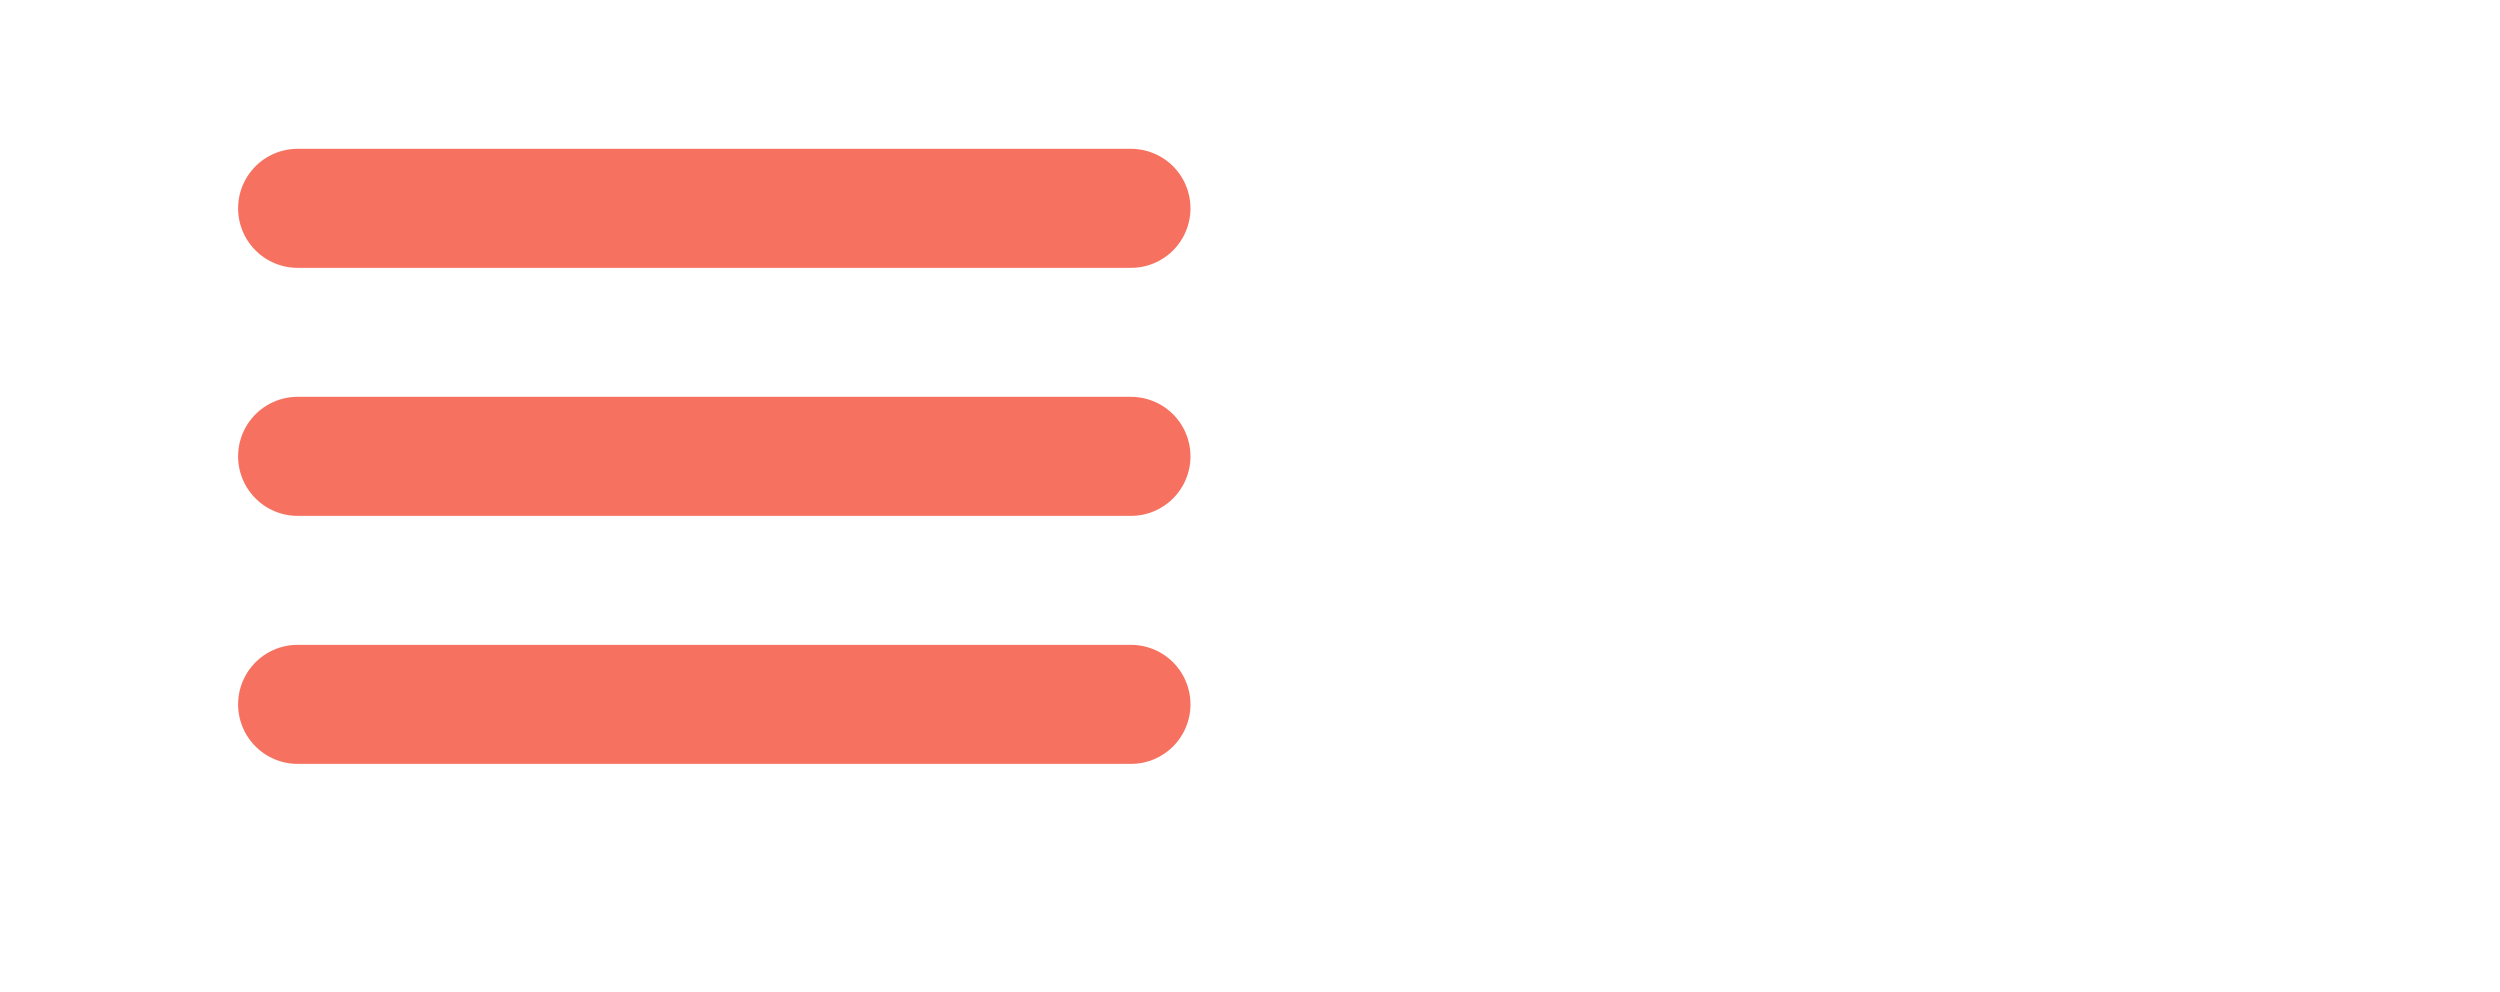
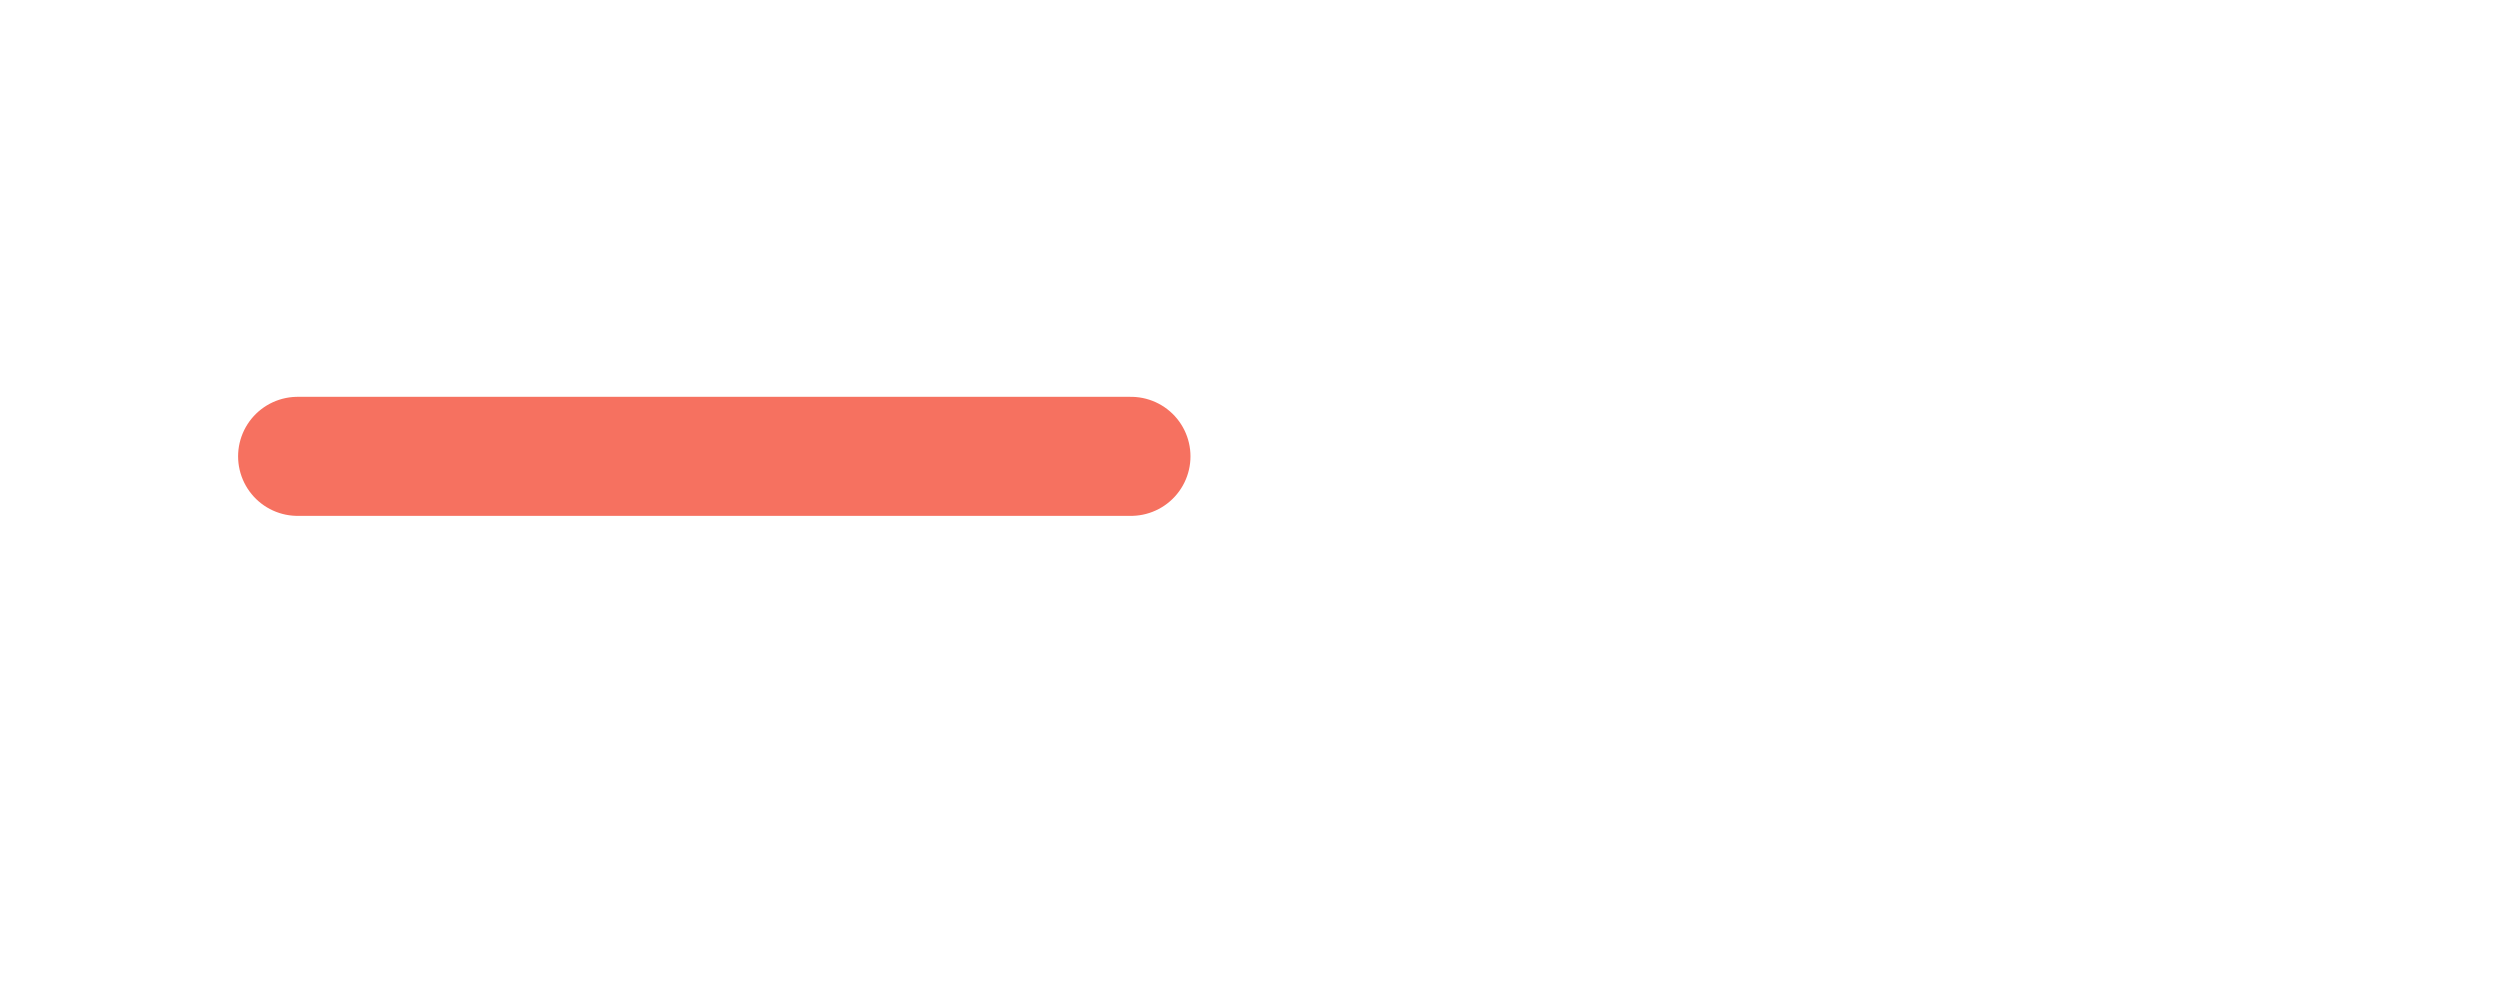
<svg xmlns="http://www.w3.org/2000/svg" fill="none" height="100%" overflow="visible" preserveAspectRatio="none" style="display: block;" viewBox="0 0 63 25" width="100%">
  <g id="menu">
    <rect fill="white" height="25" width="63" />
    <path d="M7.5 11.5H28.5" id="Vector" stroke="#F67160" stroke-linecap="round" stroke-width="3" />
-     <path d="M7.5 5.25H28.5" id="Vector_2" stroke="#F67160" stroke-linecap="round" stroke-width="3" />
-     <path d="M7.5 17.75H28.5" id="Vector_3" stroke="#F67160" stroke-linecap="round" stroke-width="3" />
  </g>
</svg>